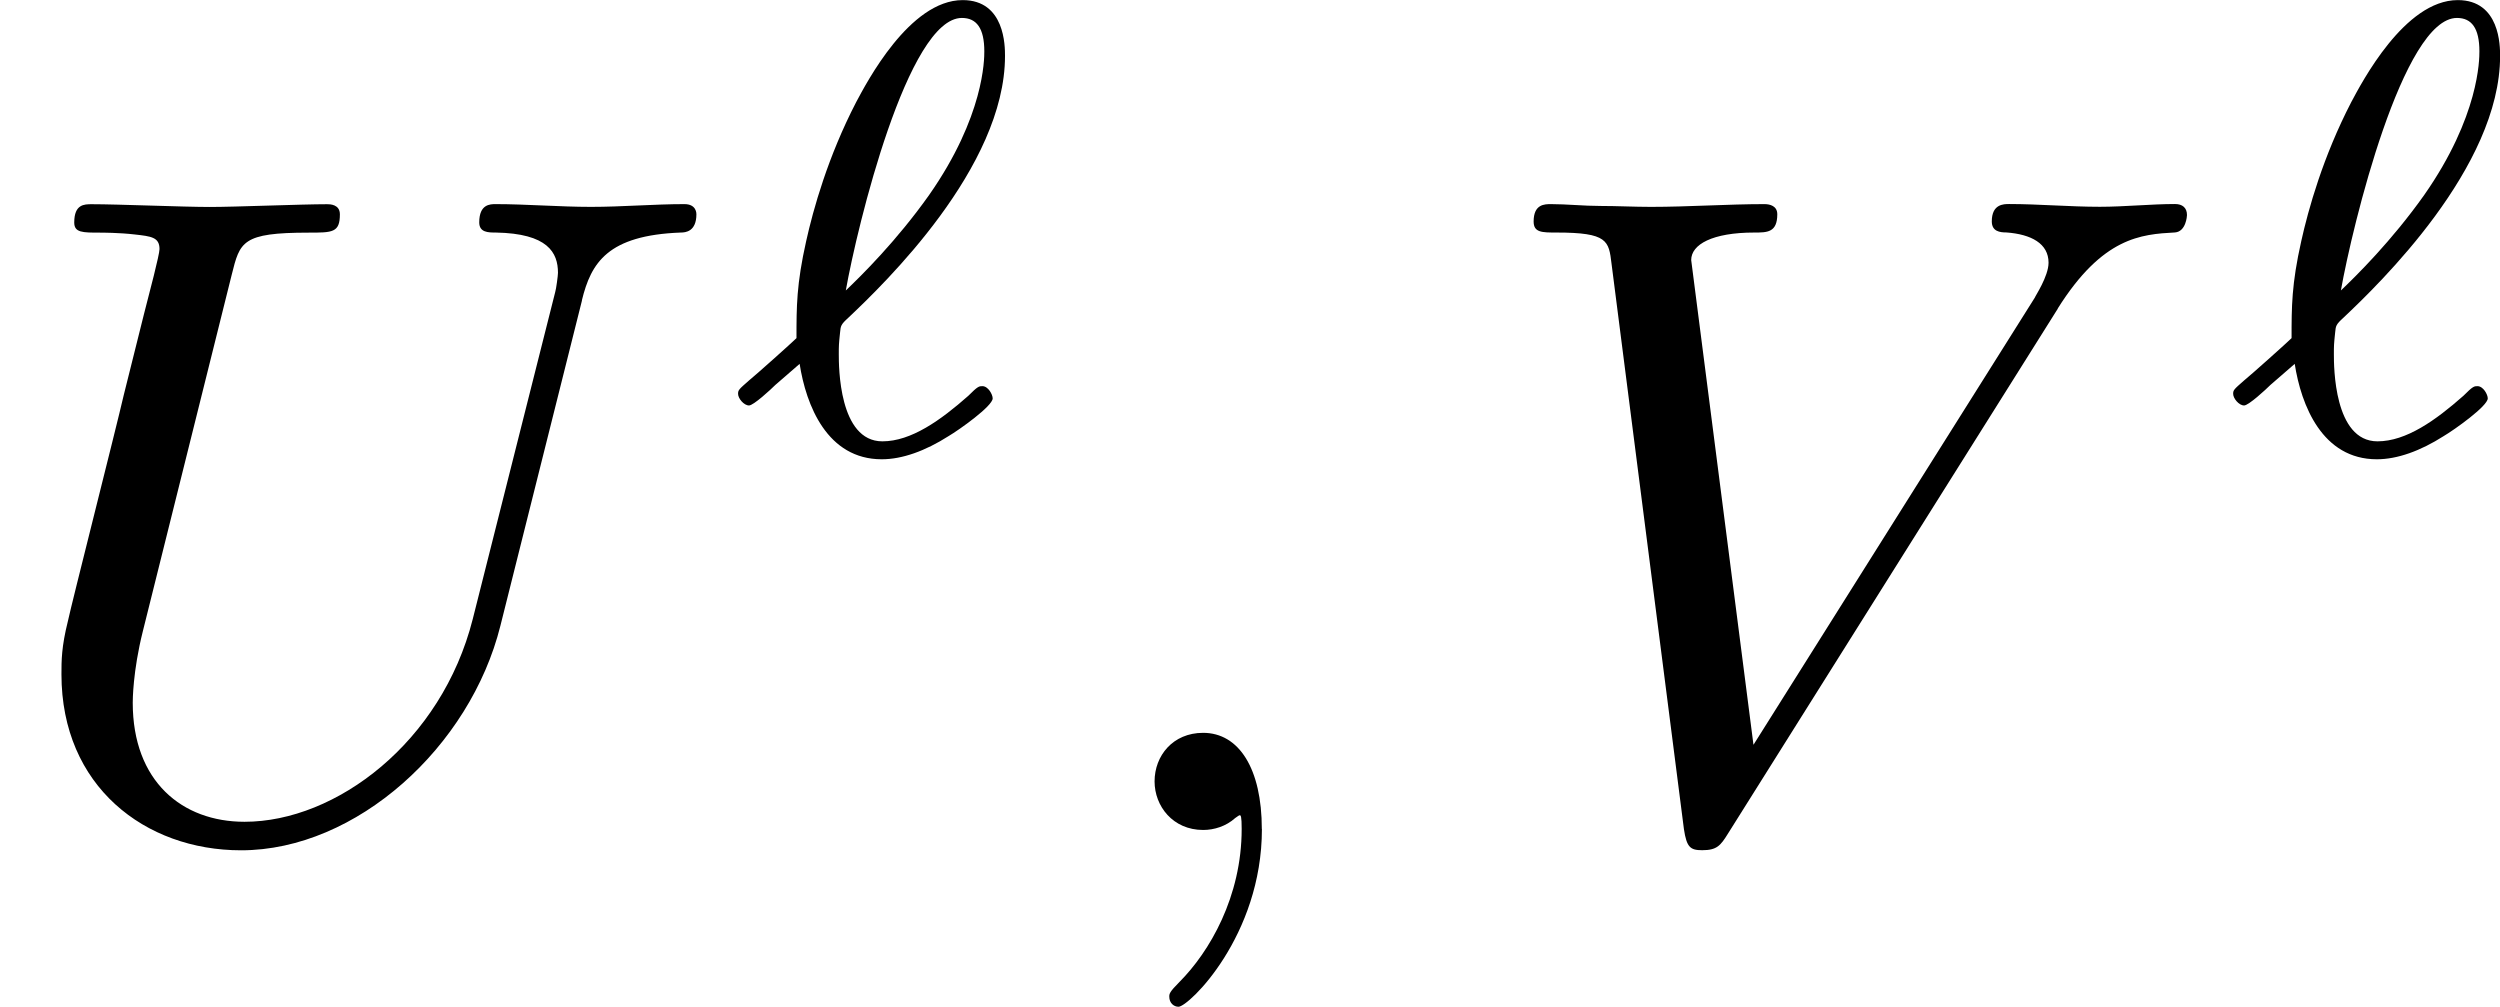
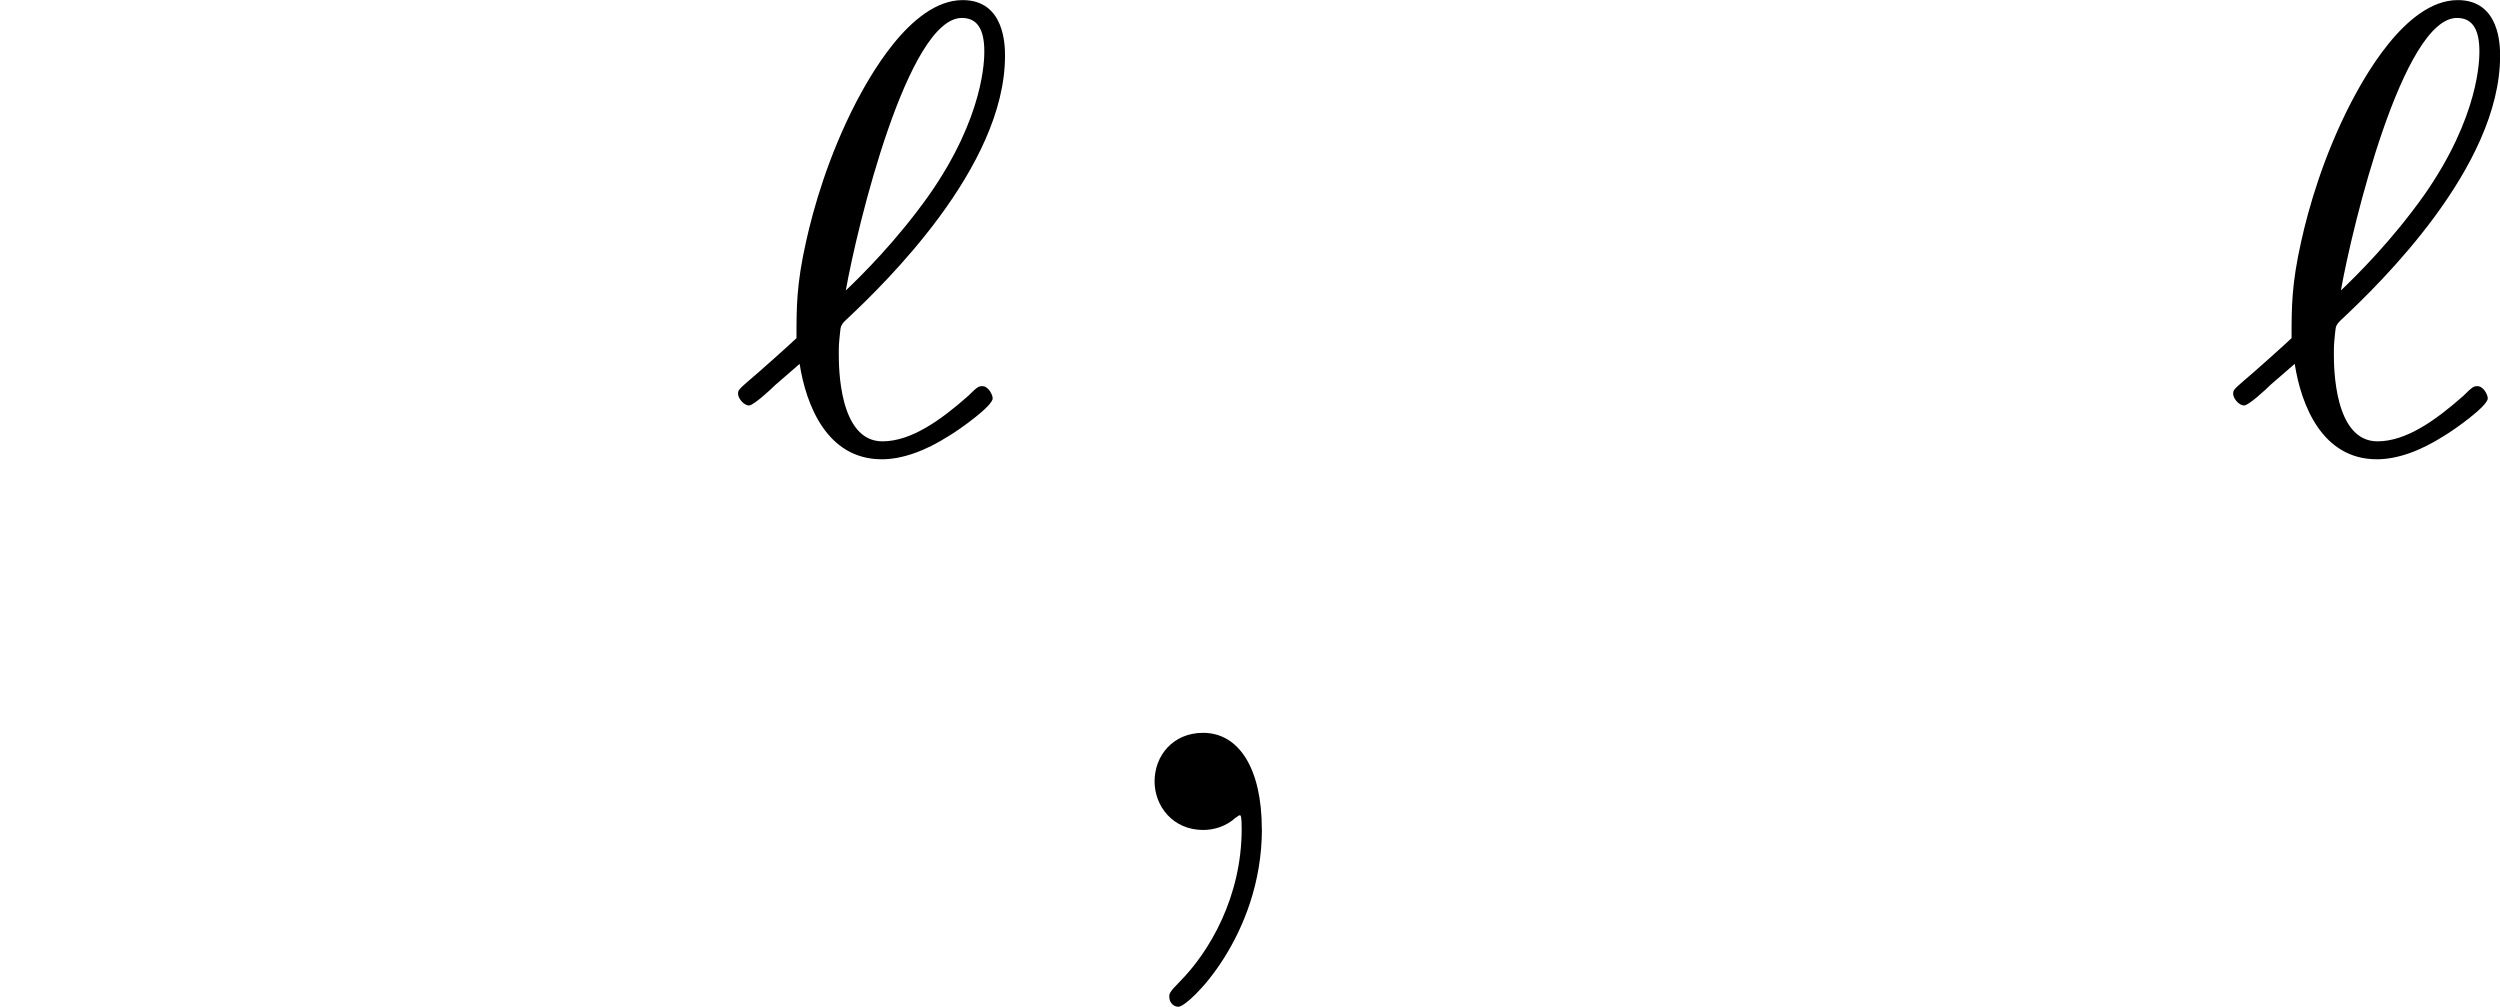
<svg xmlns="http://www.w3.org/2000/svg" xmlns:xlink="http://www.w3.org/1999/xlink" height="13.734pt" version="1.1" viewBox="61.768 53.742 27.179 10.946" width="34.101pt">
  <defs>
    <path d="m2.022 -0.01c0 -0.658 -0.249 -1.046 -0.638 -1.046c-0.329 0 -0.528 0.249 -0.528 0.528c0 0.269 0.199 0.528 0.528 0.528c0.12 0 0.249 -0.04 0.349 -0.13c0.03 -0.02 0.04 -0.03 0.05 -0.03s0.02 0.01 0.02 0.149c0 0.737 -0.349 1.335 -0.677 1.664c-0.11 0.11 -0.11 0.13 -0.11 0.159c0 0.07 0.05 0.11 0.1 0.11c0.11 0 0.907 -0.767 0.907 -1.933z" id="g0-59" />
-     <path d="m6.326 -5.758c0.1 -0.408 0.279 -0.707 1.076 -0.737c0.05 0 0.169 -0.01 0.169 -0.199c0 -0.01 0 -0.11 -0.13 -0.11c-0.329 0 -0.677 0.03 -1.016 0.03s-0.707 -0.03 -1.036 -0.03c-0.06 0 -0.179 0 -0.179 0.199c0 0.11 0.1 0.11 0.179 0.11c0.568 0.01 0.677 0.219 0.677 0.438c0 0.03 -0.02 0.179 -0.03 0.209l-0.897 3.557c-0.339 1.335 -1.484 2.202 -2.481 2.202c-0.677 0 -1.215 -0.438 -1.215 -1.295c0 -0.02 0 -0.339 0.11 -0.777l0.966 -3.875c0.09 -0.359 0.11 -0.458 0.837 -0.458c0.259 0 0.339 0 0.339 -0.199c0 -0.11 -0.11 -0.11 -0.139 -0.11c-0.279 0 -0.996 0.03 -1.275 0.03c-0.289 0 -0.996 -0.03 -1.285 -0.03c-0.08 0 -0.189 0 -0.189 0.199c0 0.11 0.09 0.11 0.279 0.11c0.02 0 0.209 0 0.379 0.02c0.179 0.02 0.269 0.03 0.269 0.159c0 0.06 -0.11 0.478 -0.169 0.707l-0.219 0.877c-0.09 0.389 -0.568 2.271 -0.608 2.461c-0.07 0.279 -0.07 0.428 -0.07 0.578c0 1.215 0.907 1.913 1.953 1.913c1.255 0 2.491 -1.126 2.819 -2.441l0.887 -3.537z" id="g0-85" />
-     <path d="m6.257 -5.669c0.488 -0.777 0.907 -0.807 1.275 -0.827c0.12 -0.01 0.13 -0.179 0.13 -0.189c0 -0.08 -0.05 -0.12 -0.13 -0.12c-0.259 0 -0.548 0.03 -0.817 0.03c-0.329 0 -0.667 -0.03 -0.986 -0.03c-0.06 0 -0.189 0 -0.189 0.189c0 0.11 0.09 0.12 0.159 0.12c0.269 0.02 0.458 0.12 0.458 0.329c0 0.149 -0.149 0.369 -0.149 0.379l-3.059 4.862l-0.677 -5.27c0 -0.169 0.229 -0.299 0.687 -0.299c0.139 0 0.249 0 0.249 -0.199c0 -0.09 -0.08 -0.11 -0.139 -0.11c-0.399 0 -0.827 0.03 -1.235 0.03c-0.179 0 -0.369 -0.01 -0.548 -0.01s-0.369 -0.02 -0.538 -0.02c-0.07 0 -0.189 0 -0.189 0.189c0 0.12 0.09 0.12 0.249 0.12c0.558 0 0.568 0.09 0.598 0.339l0.787 6.147c0.03 0.199 0.07 0.229 0.199 0.229c0.159 0 0.199 -0.05 0.279 -0.179l3.587 -5.709z" id="g0-86" />
    <path d="m0.83 -0.955c0.07 0.453 0.3 1.039 0.893 1.039c0.223 0 0.474 -0.091 0.725 -0.251c0.119 -0.07 0.481 -0.328 0.481 -0.411c0 -0.042 -0.049 -0.133 -0.112 -0.133c-0.035 0 -0.049 0 -0.153 0.105c-0.3 0.265 -0.621 0.495 -0.934 0.495c-0.474 0 -0.474 -0.816 -0.474 -0.948c0 -0.091 0 -0.105 0.014 -0.237c0.007 -0.07 0.007 -0.084 0.091 -0.16c0.384 -0.363 1.702 -1.632 1.702 -2.845c0 -0.105 0 -0.607 -0.46 -0.607c-0.579 0 -1.046 0.9 -1.158 1.109c-0.307 0.593 -0.467 1.165 -0.544 1.513c-0.105 0.467 -0.105 0.711 -0.105 1.053c-0.049 0.049 -0.446 0.404 -0.516 0.46c-0.112 0.098 -0.119 0.105 -0.119 0.146c0 0.049 0.063 0.126 0.119 0.126c0.049 0 0.237 -0.174 0.286 -0.223l0.265 -0.23zm0.502 -0.795c0.126 -0.711 0.676 -2.964 1.262 -2.964c0.16 0 0.244 0.112 0.244 0.363c0 0.084 0 0.704 -0.6 1.562c-0.356 0.502 -0.739 0.879 -0.907 1.039z" id="g1-96" />
  </defs>
  <g id="page1">
    <use x="61.768" xlink:href="#g0-85" y="62.765" />
    <use x="69.631" xlink:href="#g1-96" y="58.651" />
    <use x="73.464" xlink:href="#g0-59" y="62.765" />
    <use x="77.882" xlink:href="#g0-86" y="62.765" />
    <use x="85.885" xlink:href="#g1-96" y="58.651" />
  </g>
</svg>